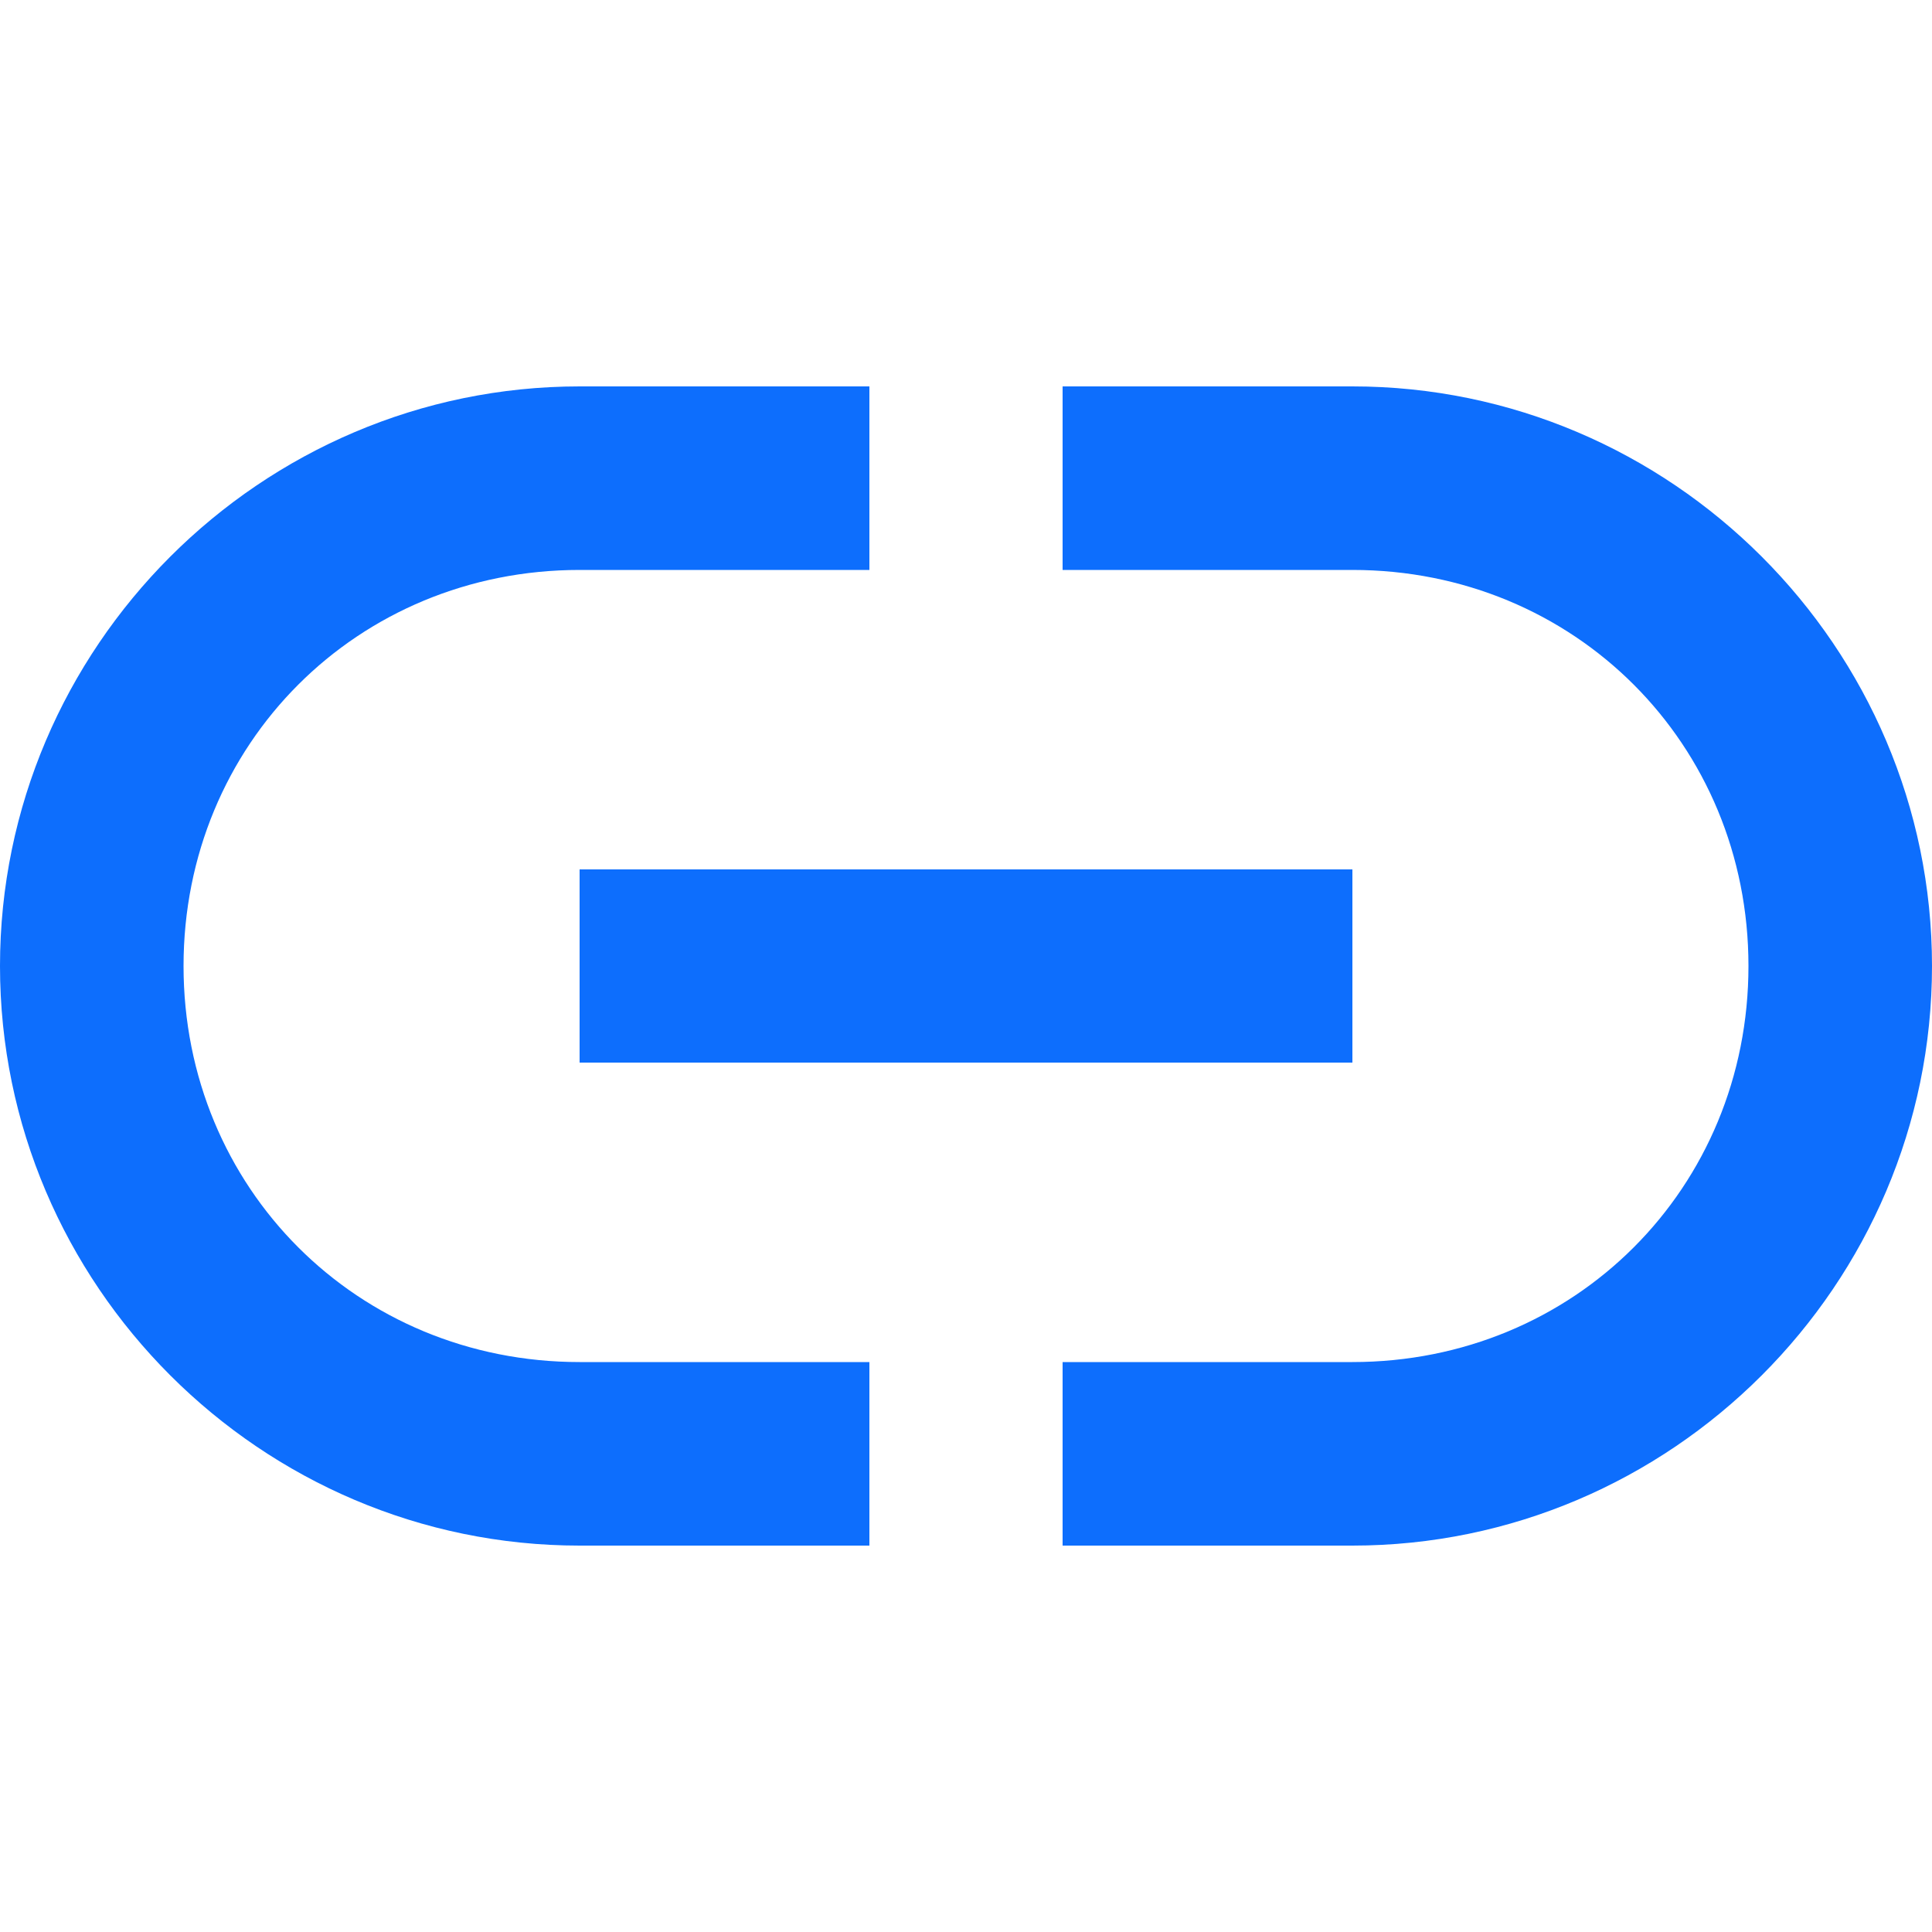
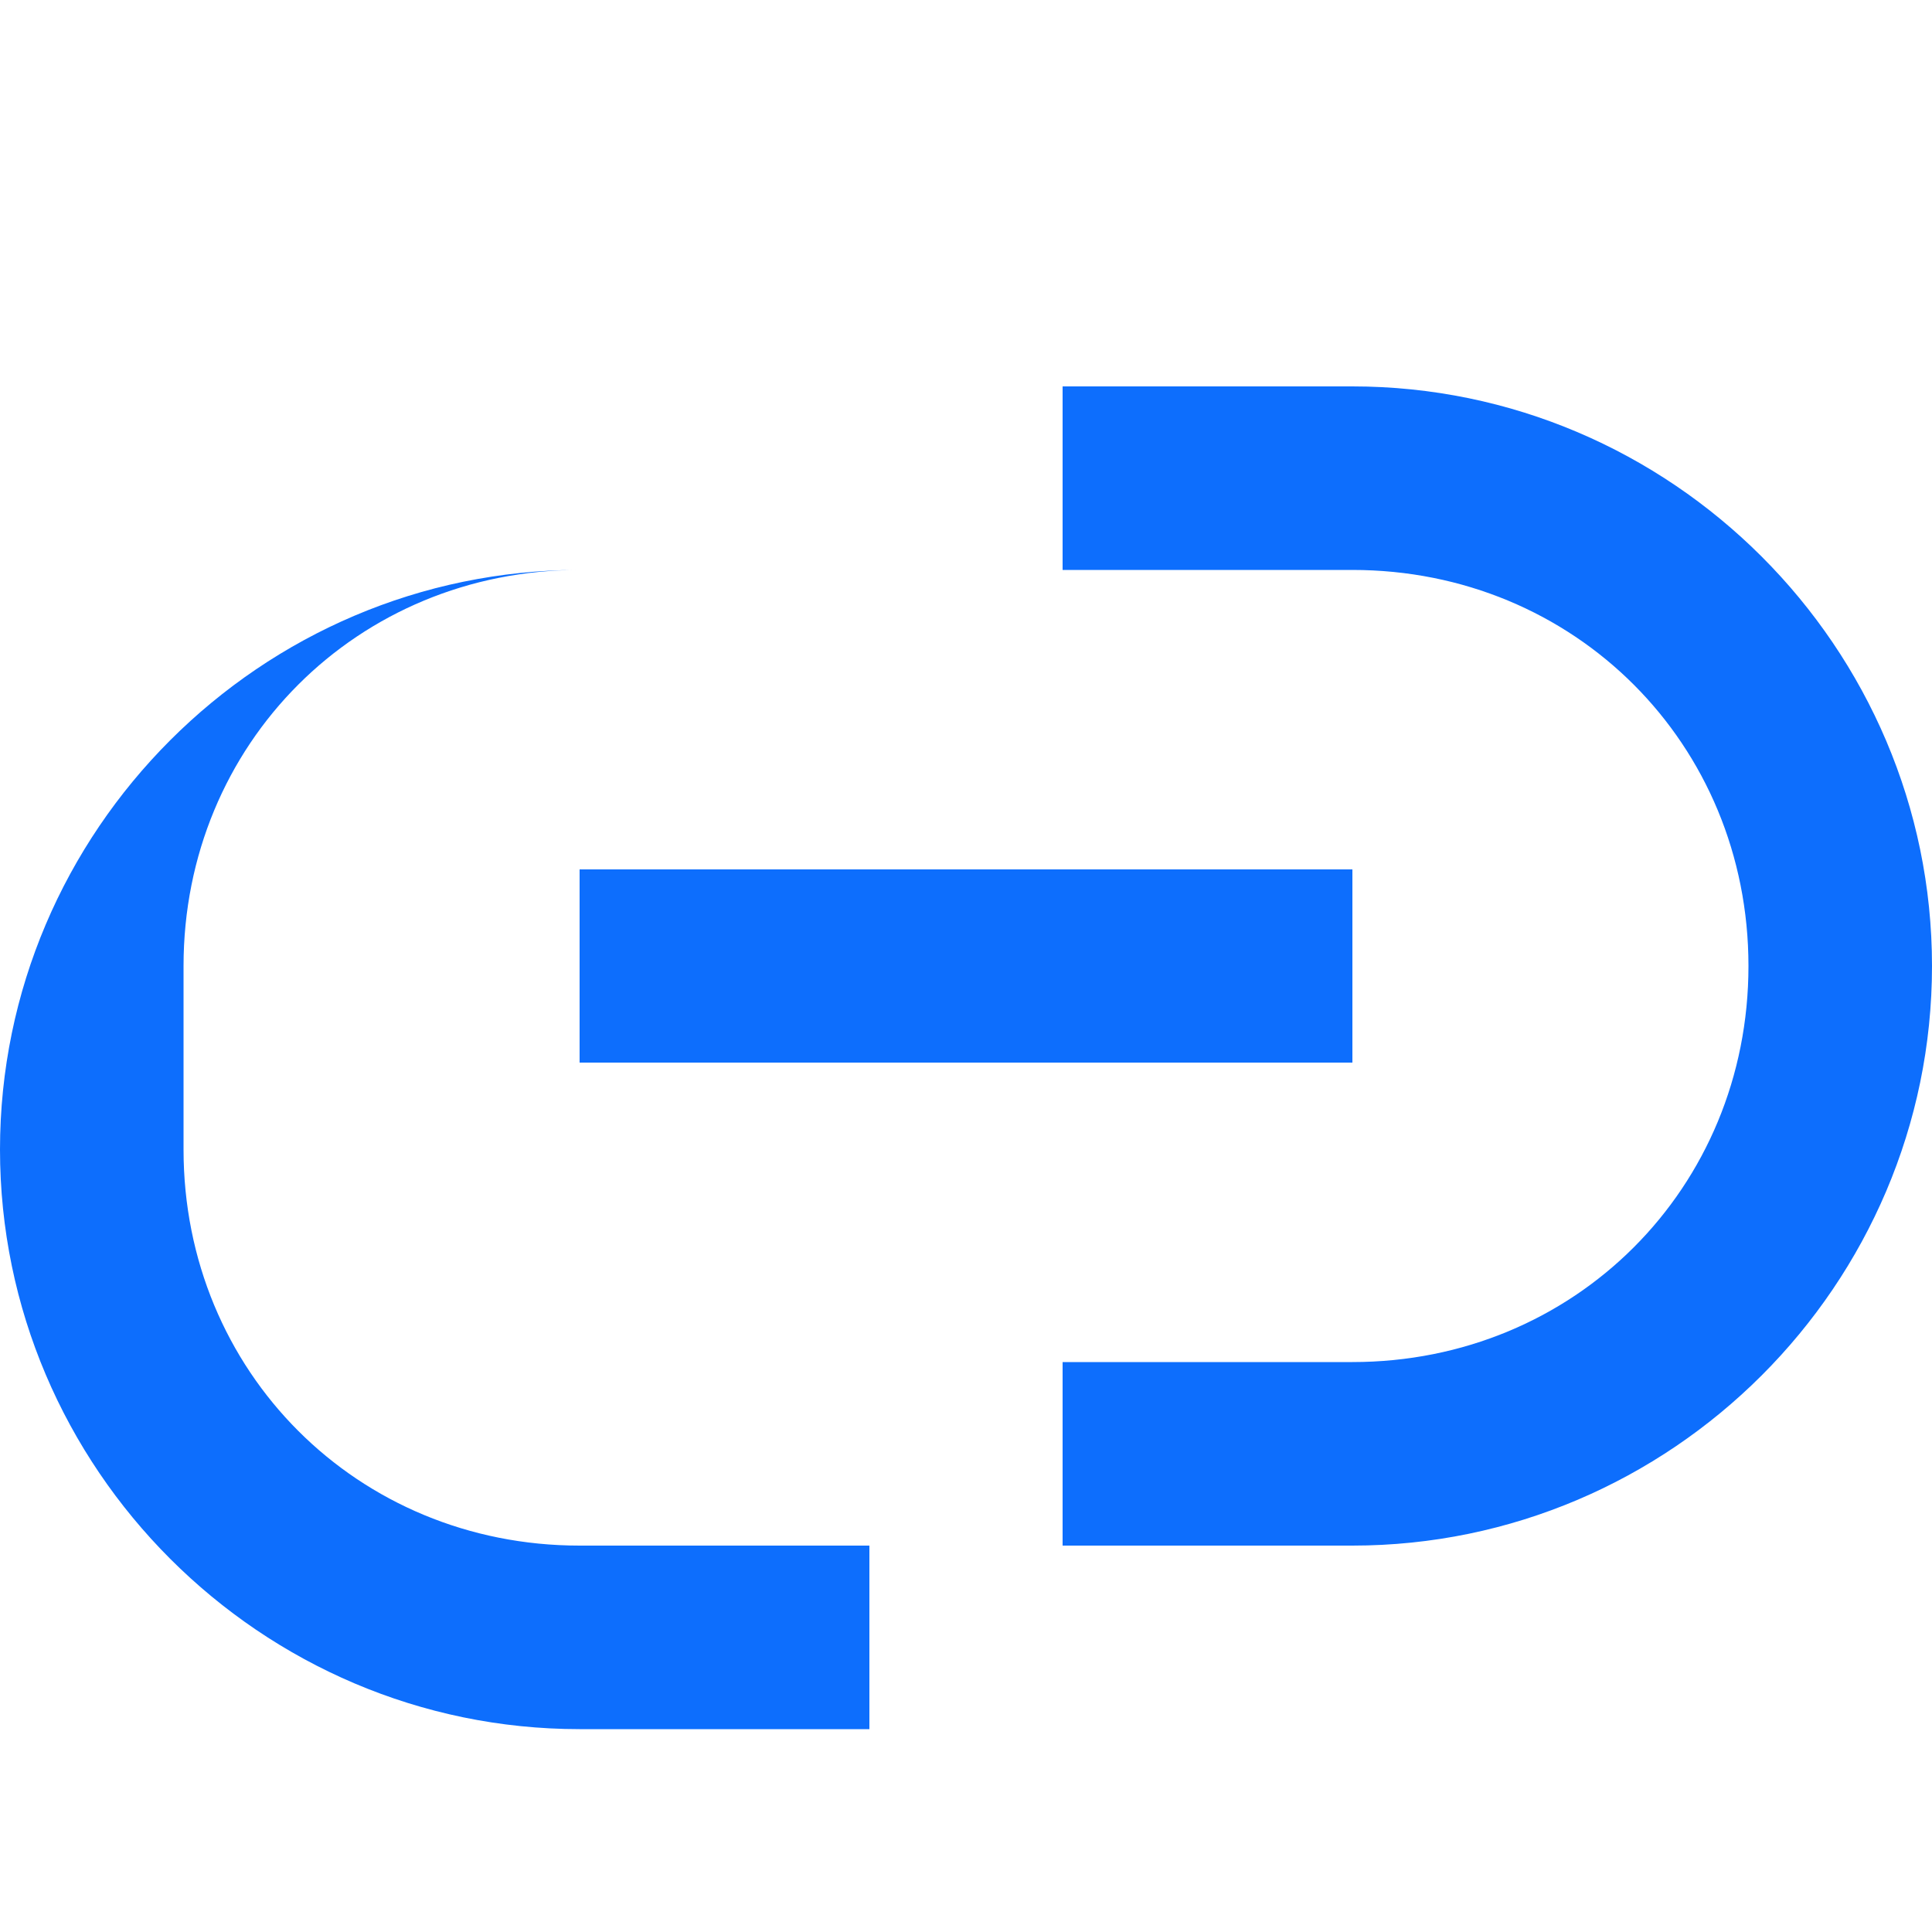
<svg xmlns="http://www.w3.org/2000/svg" width="16px" height="16px" viewBox="0 0 510 510" version="1.1" xml:space="preserve" style="fill-rule:evenodd;clip-rule:evenodd;stroke-linejoin:round;stroke-miterlimit:2;">
  <g>
    <g id="link">
-       <path d="M153,280.5l204,0l0,-51l-204,0l0,51Zm-104.55,-25.5c0,-58.65 45.9,-104.55 104.55,-104.55l76.5,0l0,-48.45l-76.5,0c-84.15,0 -153,68.85 -153,153c0,84.15 68.85,153 153,153l76.5,0l0,-48.45l-76.5,0c-58.65,0 -104.55,-45.9 -104.55,-104.55Zm308.55,-153l-76.5,0l0,48.45l76.5,0c58.65,0 104.55,45.9 104.55,104.55c0,58.65 -45.899,104.55 -104.55,104.55l-76.5,0l0,48.45l76.5,0c84.15,0 153,-68.85 153,-153c0,-84.15 -68.85,-153 -153,-153Z" style="fill:#0d6efd;fill-rule:nonzero;" />
+       <path d="M153,280.5l204,0l0,-51l-204,0l0,51Zm-104.55,-25.5c0,-58.65 45.9,-104.55 104.55,-104.55l76.5,0l-76.5,0c-84.15,0 -153,68.85 -153,153c0,84.15 68.85,153 153,153l76.5,0l0,-48.45l-76.5,0c-58.65,0 -104.55,-45.9 -104.55,-104.55Zm308.55,-153l-76.5,0l0,48.45l76.5,0c58.65,0 104.55,45.9 104.55,104.55c0,58.65 -45.899,104.55 -104.55,104.55l-76.5,0l0,48.45l76.5,0c84.15,0 153,-68.85 153,-153c0,-84.15 -68.85,-153 -153,-153Z" style="fill:#0d6efd;fill-rule:nonzero;" />
    </g>
  </g>
</svg>